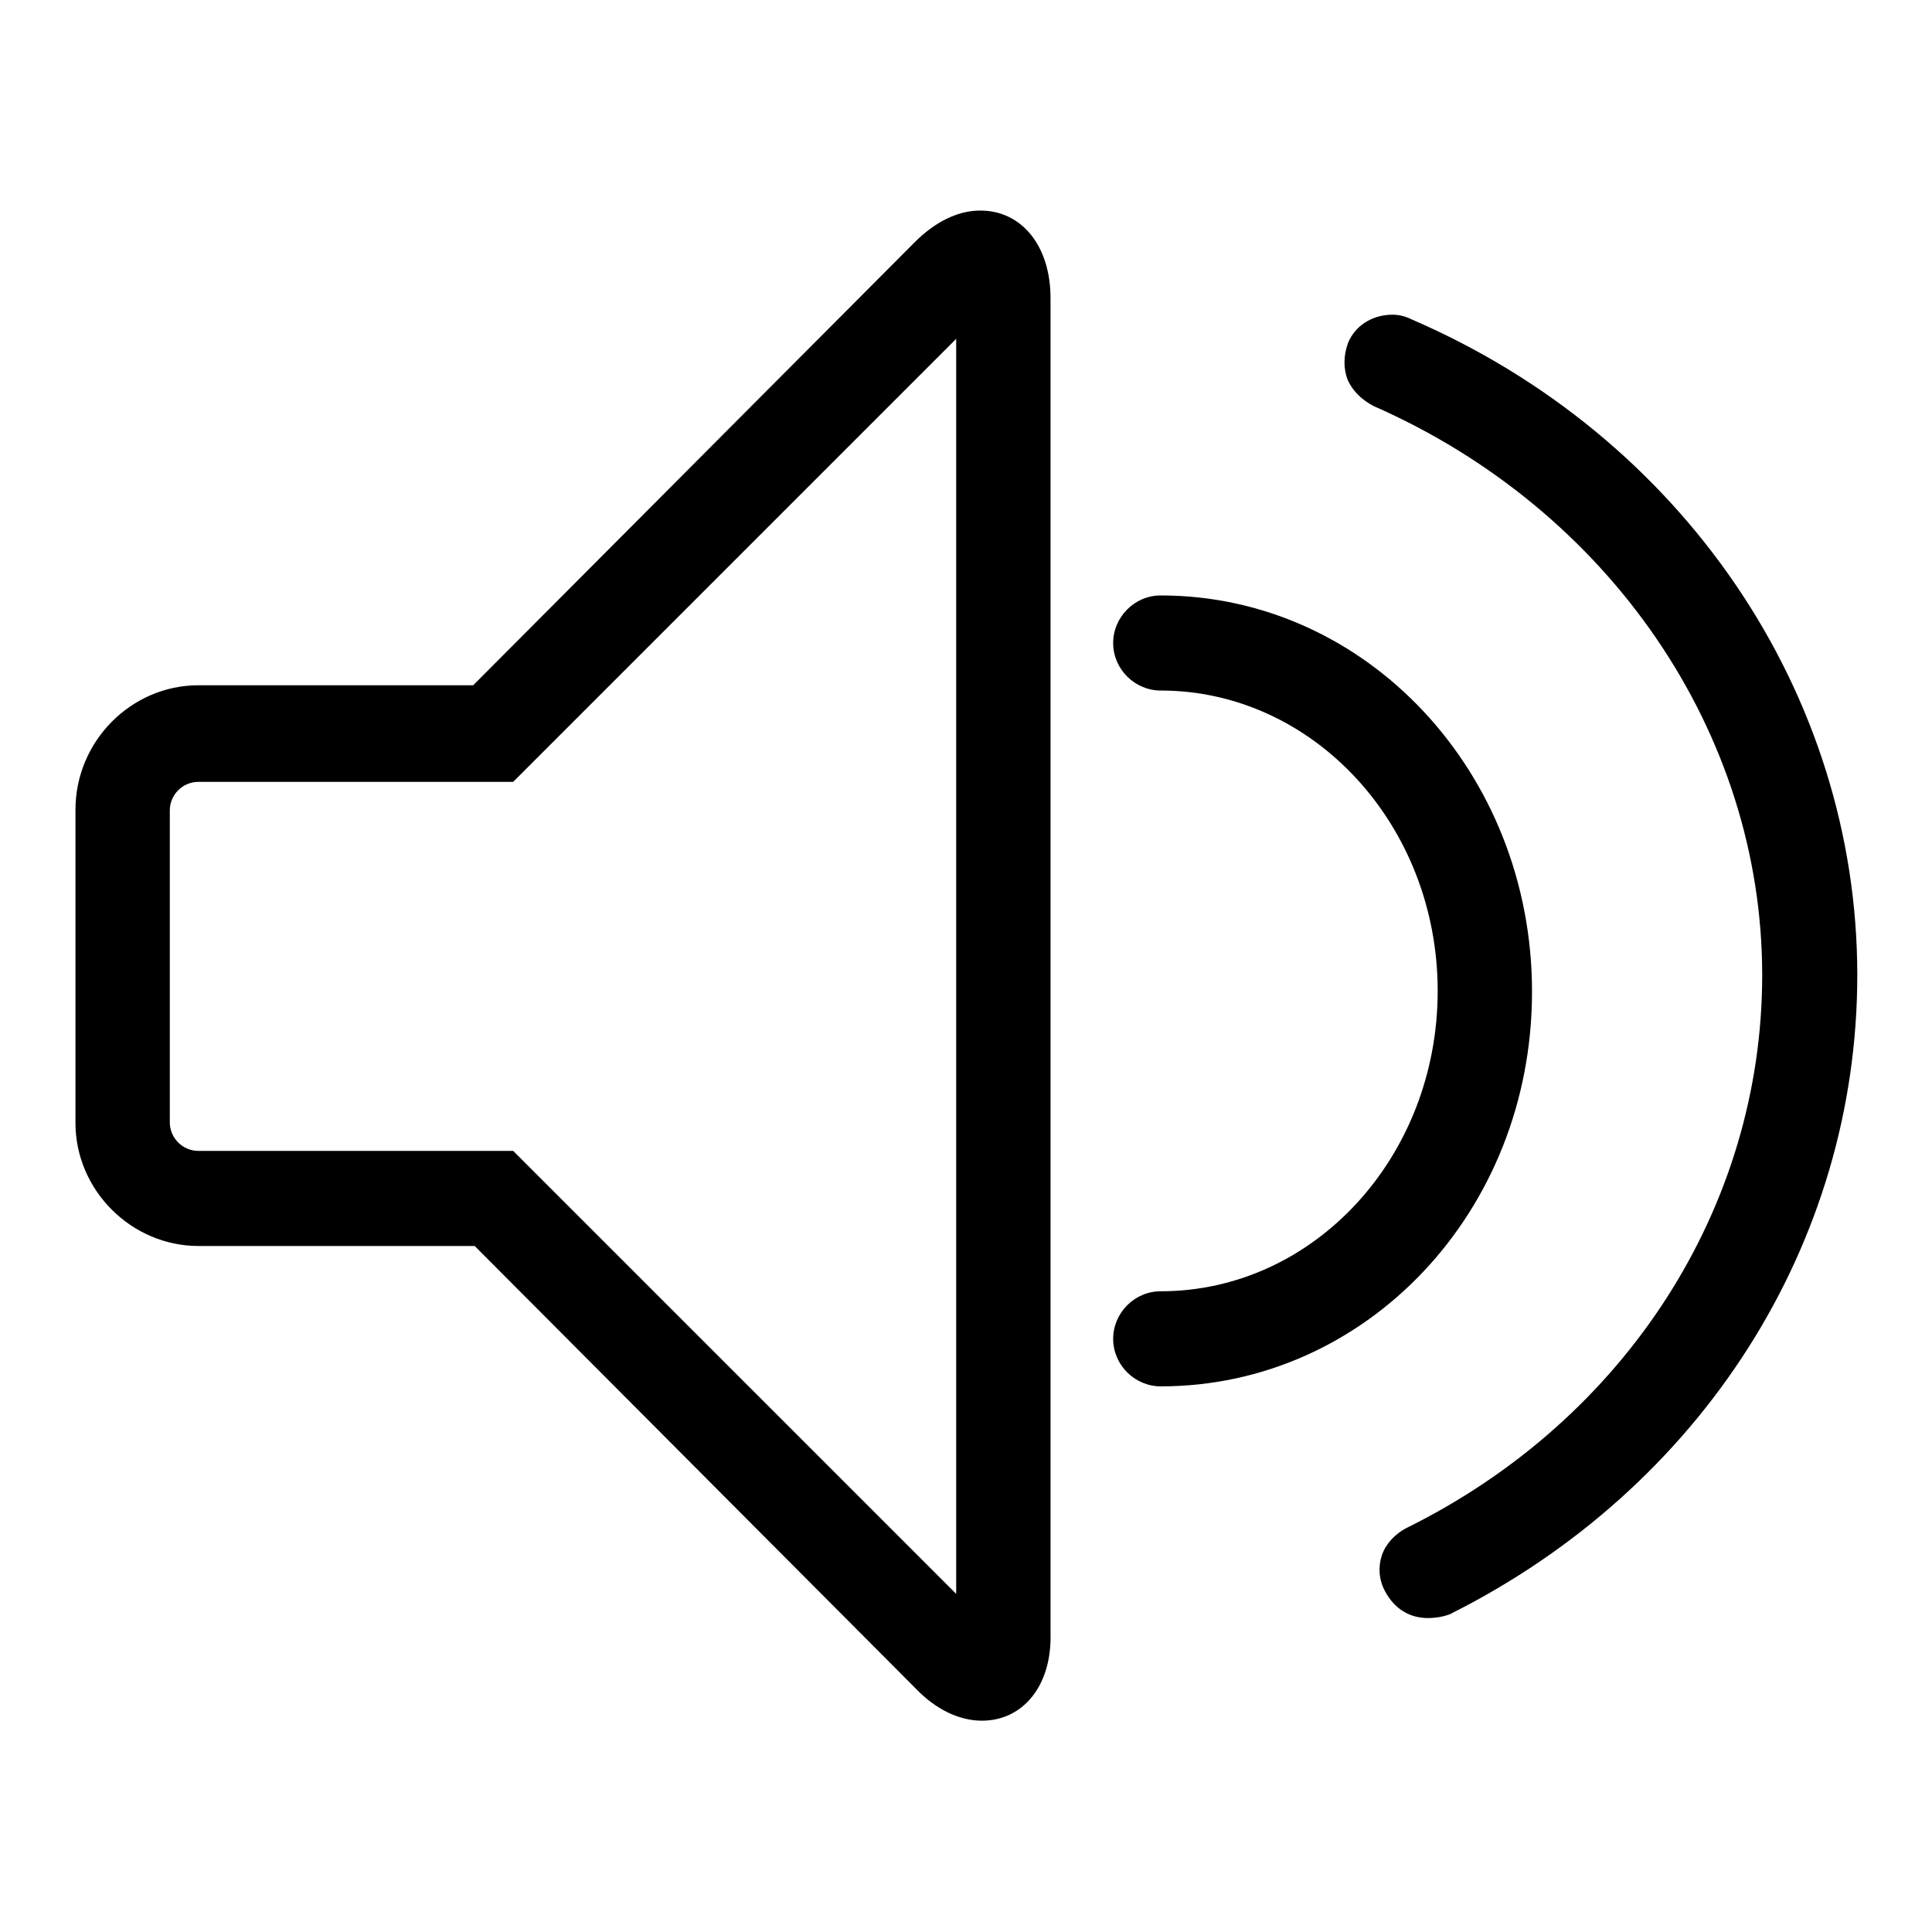
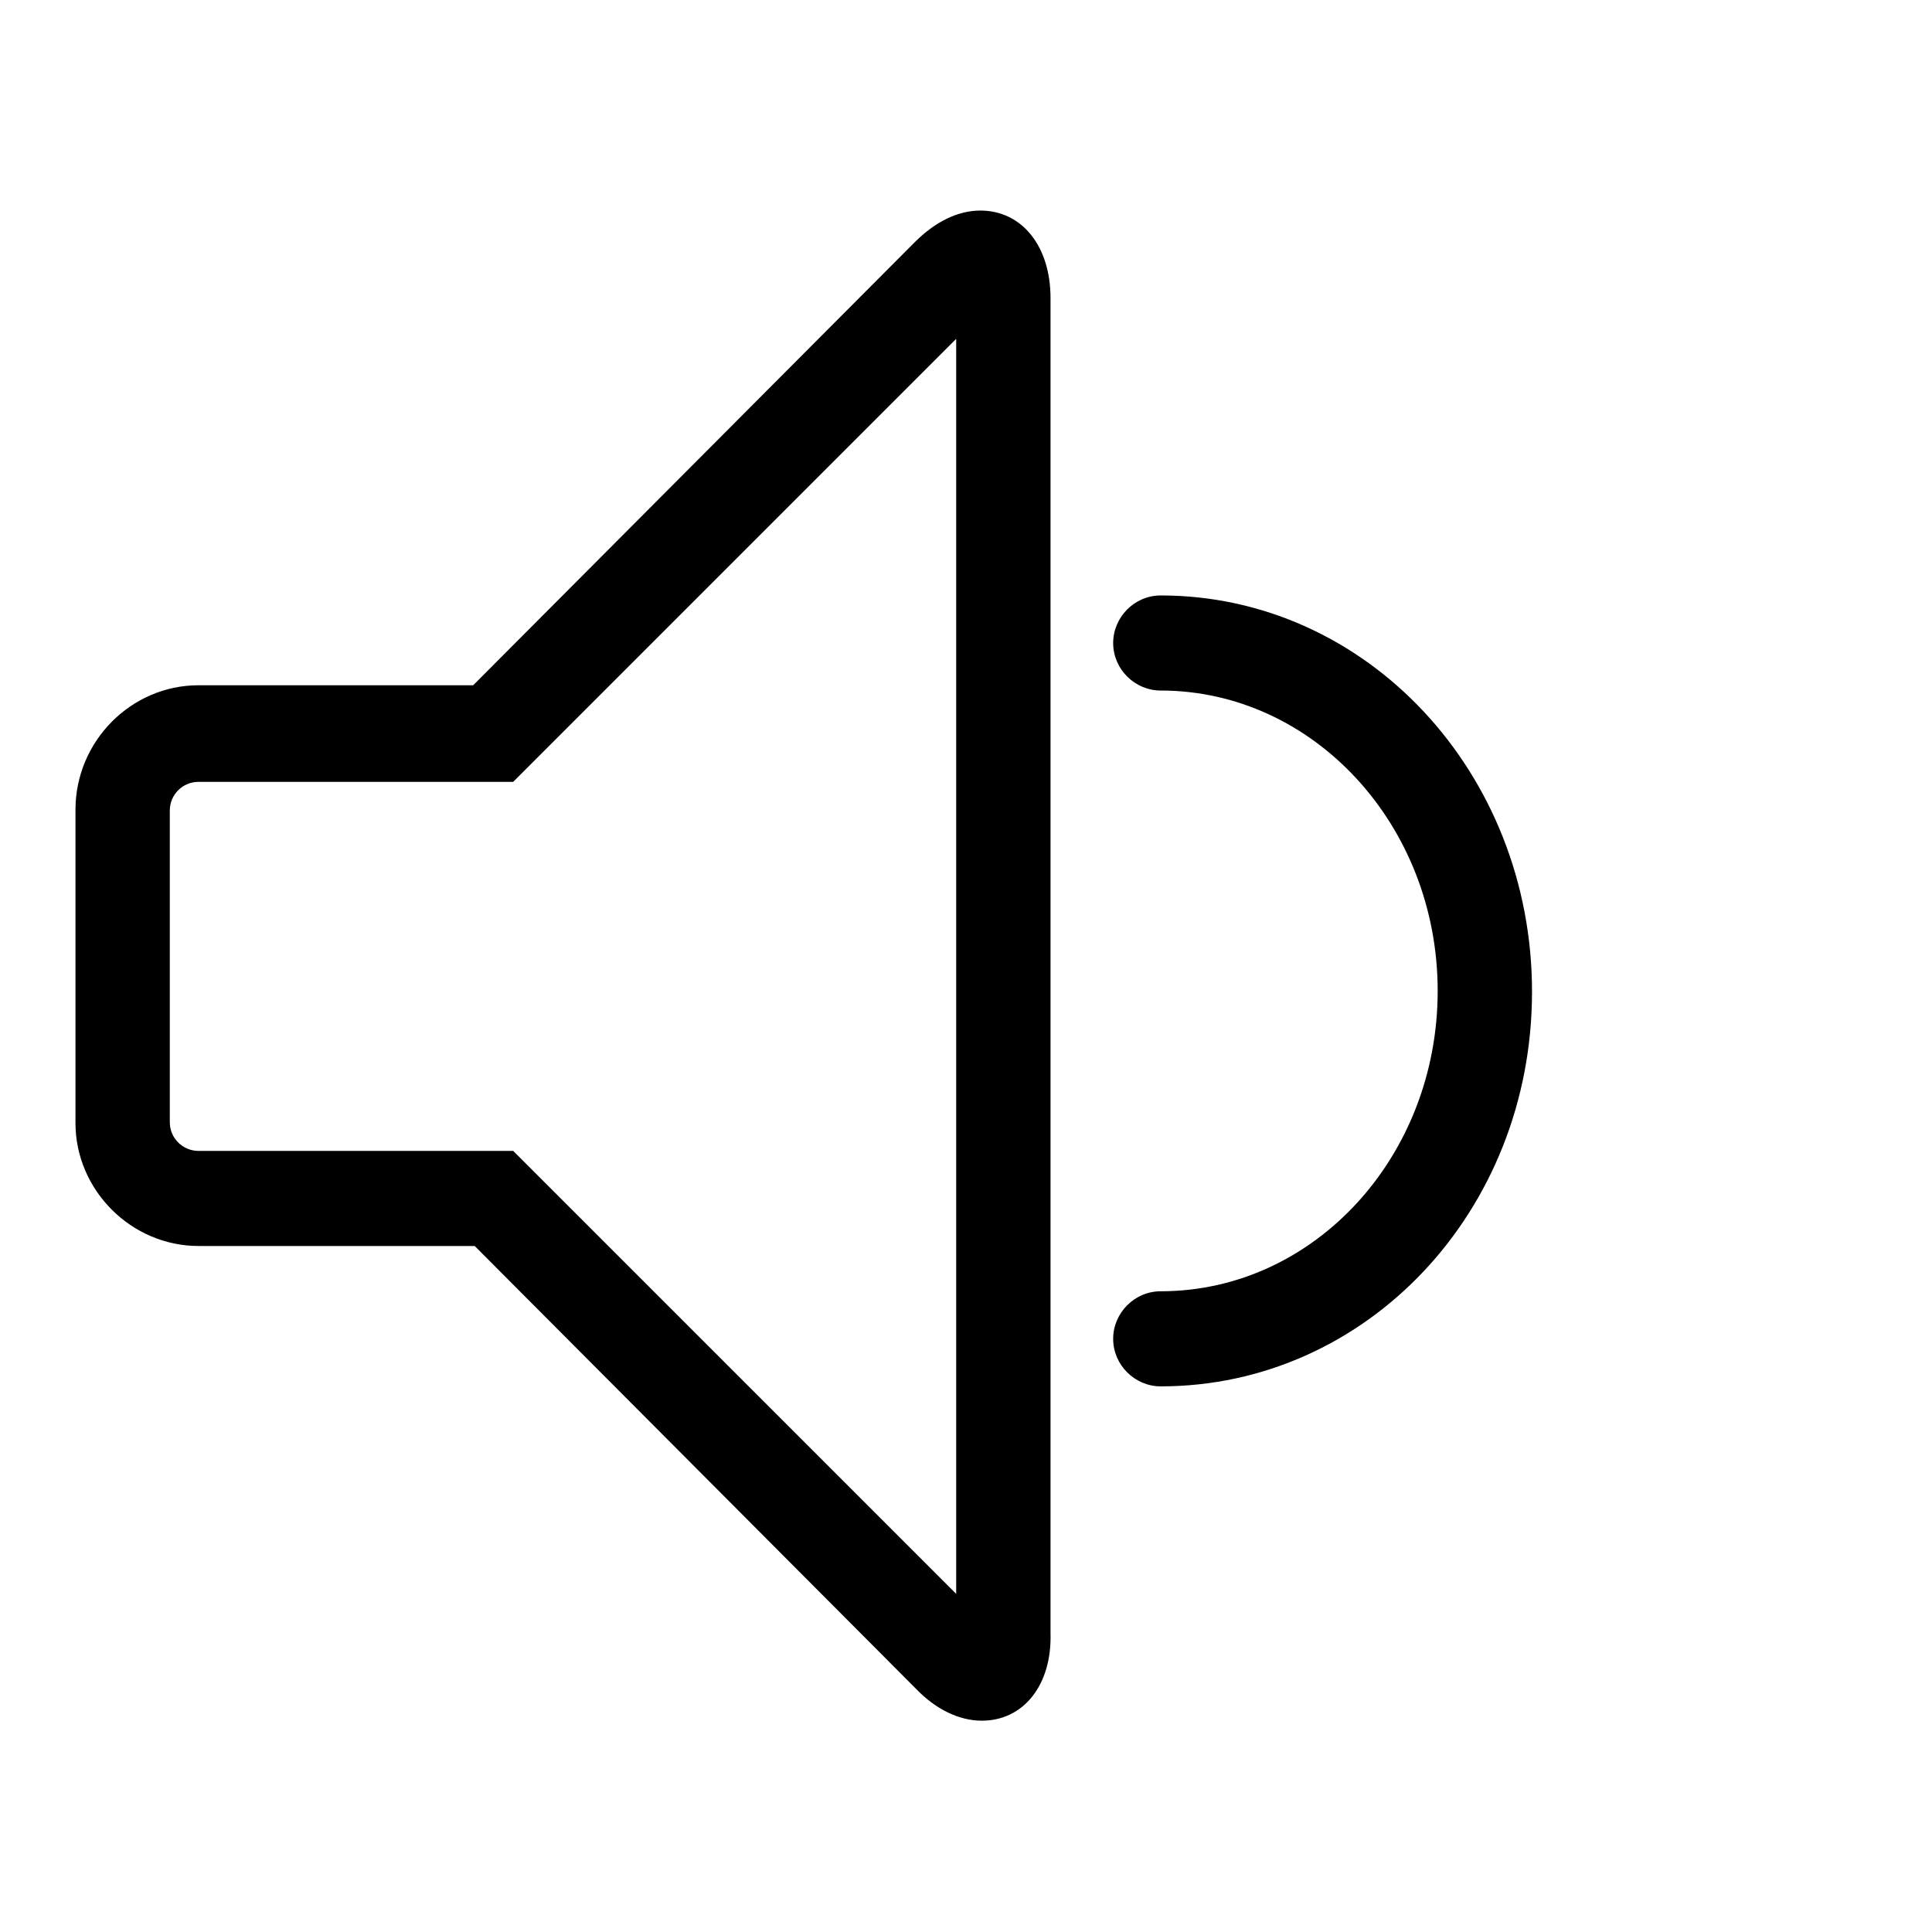
<svg xmlns="http://www.w3.org/2000/svg" version="1.1" x="0px" y="0px" viewBox="0 0 256 256" enable-background="new 0 0 256 256" xml:space="preserve">
  <g>
    <path fill="#000000" d="M130.1,228c-3,0-6.1-1.5-8.7-4.2l-58.5-58.7H26.3c-8.9,0-16.3-7.4-16.3-16.3v-41.5 c0-9.1,7.4-16.5,16.3-16.5h36.4l58.5-58.7c2.7-2.7,5.7-4.2,8.7-4.2c5.5,0,9.3,4.7,9.3,11.6v176.9C139.4,223.3,135.6,228,130.1,228z  M26.3,103.6c-2.1,0-3.8,1.7-3.8,3.8v41.3c0,2.1,1.7,3.8,3.8,3.8H68l58.7,58.7V44.9L68,103.6H26.3z M153.8,183.7 c-3.4,0-6.3-2.8-6.3-6.3c0-3.4,2.8-6.3,6.3-6.3c20.3,0,36.7-17.8,36.7-39.8c0-22-16.5-39.8-36.7-39.8c-3.4,0-6.3-2.8-6.3-6.3 c0-3.4,2.8-6.3,6.3-6.3c27.3,0,49.2,23.5,49.2,52.5C203,160.6,181,183.7,153.8,183.7z" />
-     <path fill="#000000" d="M189.2,214.4c-2.5,0-4.5-1.3-5.7-3.6c-0.8-1.5-0.9-3.2-0.4-4.7s1.7-2.8,3.2-3.6 c29.2-14.4,47.2-42.6,47.2-73.3c0-32.2-20.3-61.7-51.5-75.4c-1.5-0.8-2.7-1.9-3.4-3.4c-0.6-1.5-0.6-3.2,0-4.9 c0.9-2.3,3.2-3.8,5.9-3.8c0.9,0,1.7,0.2,2.5,0.6c36,15.5,59.1,49.6,59.1,86.9c0,35.6-20.6,68-54,84.7 C191.3,214.2,190.3,214.4,189.2,214.4L189.2,214.4z" />
  </g>
</svg>